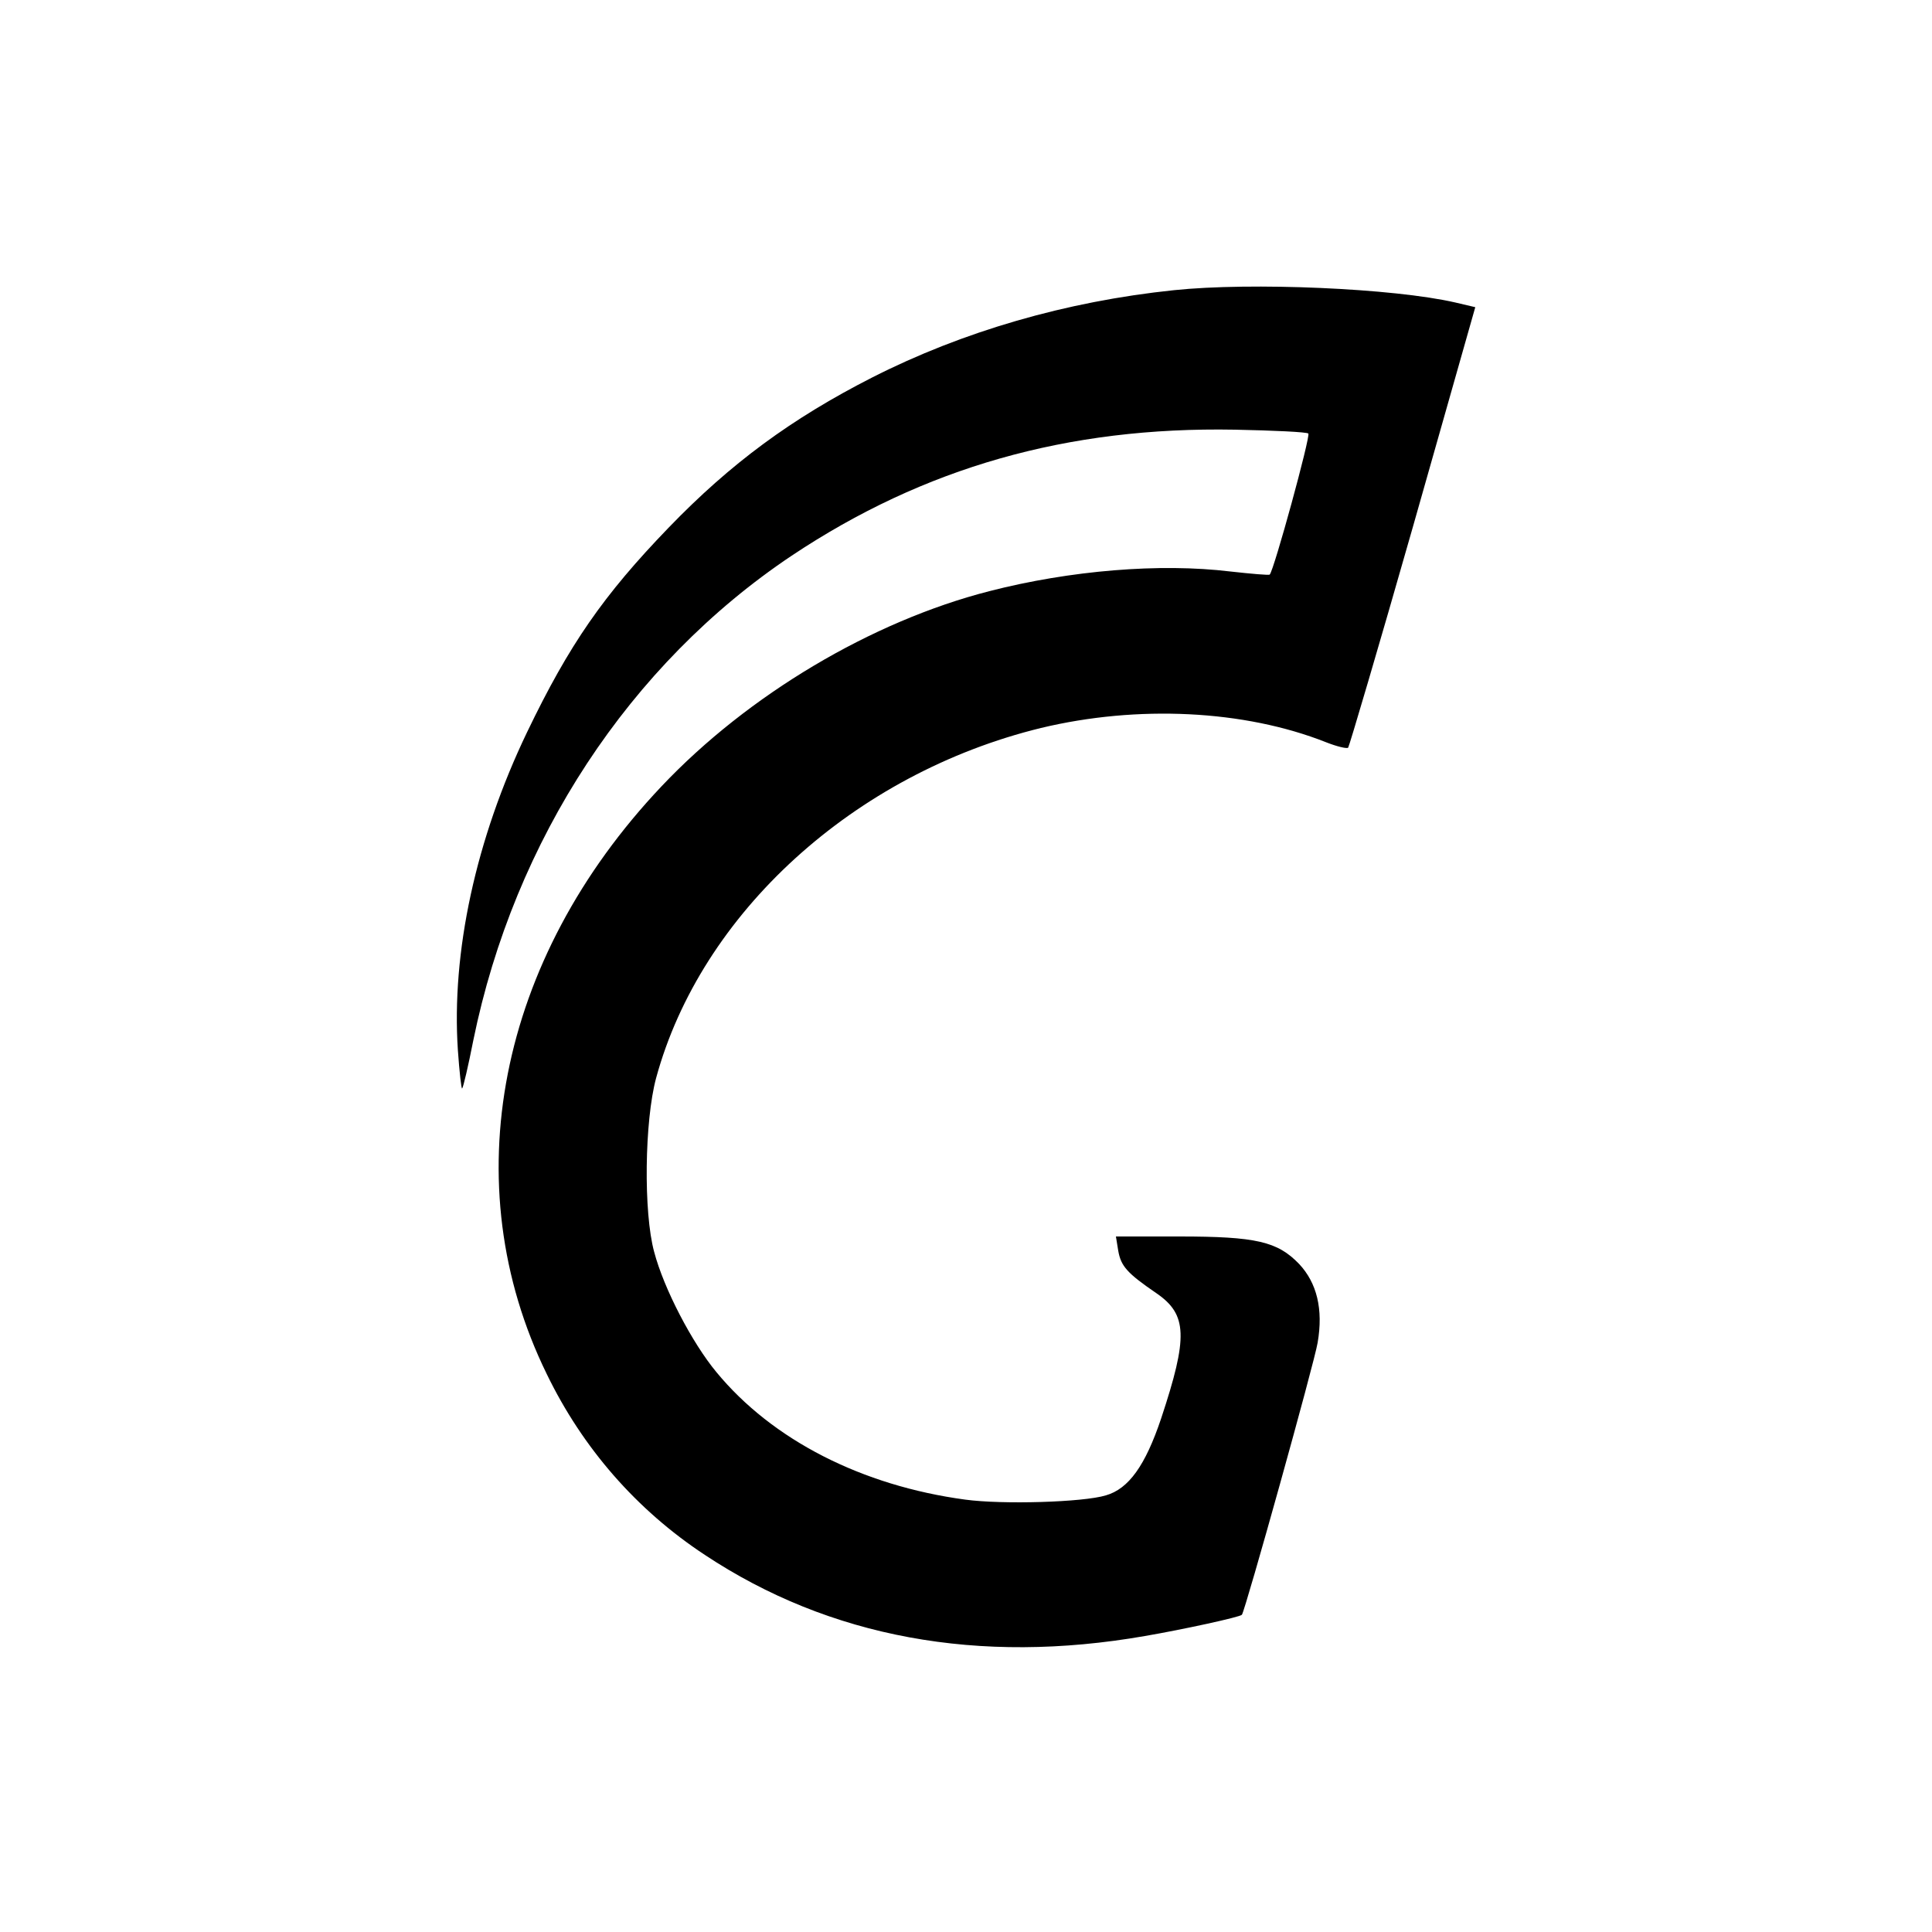
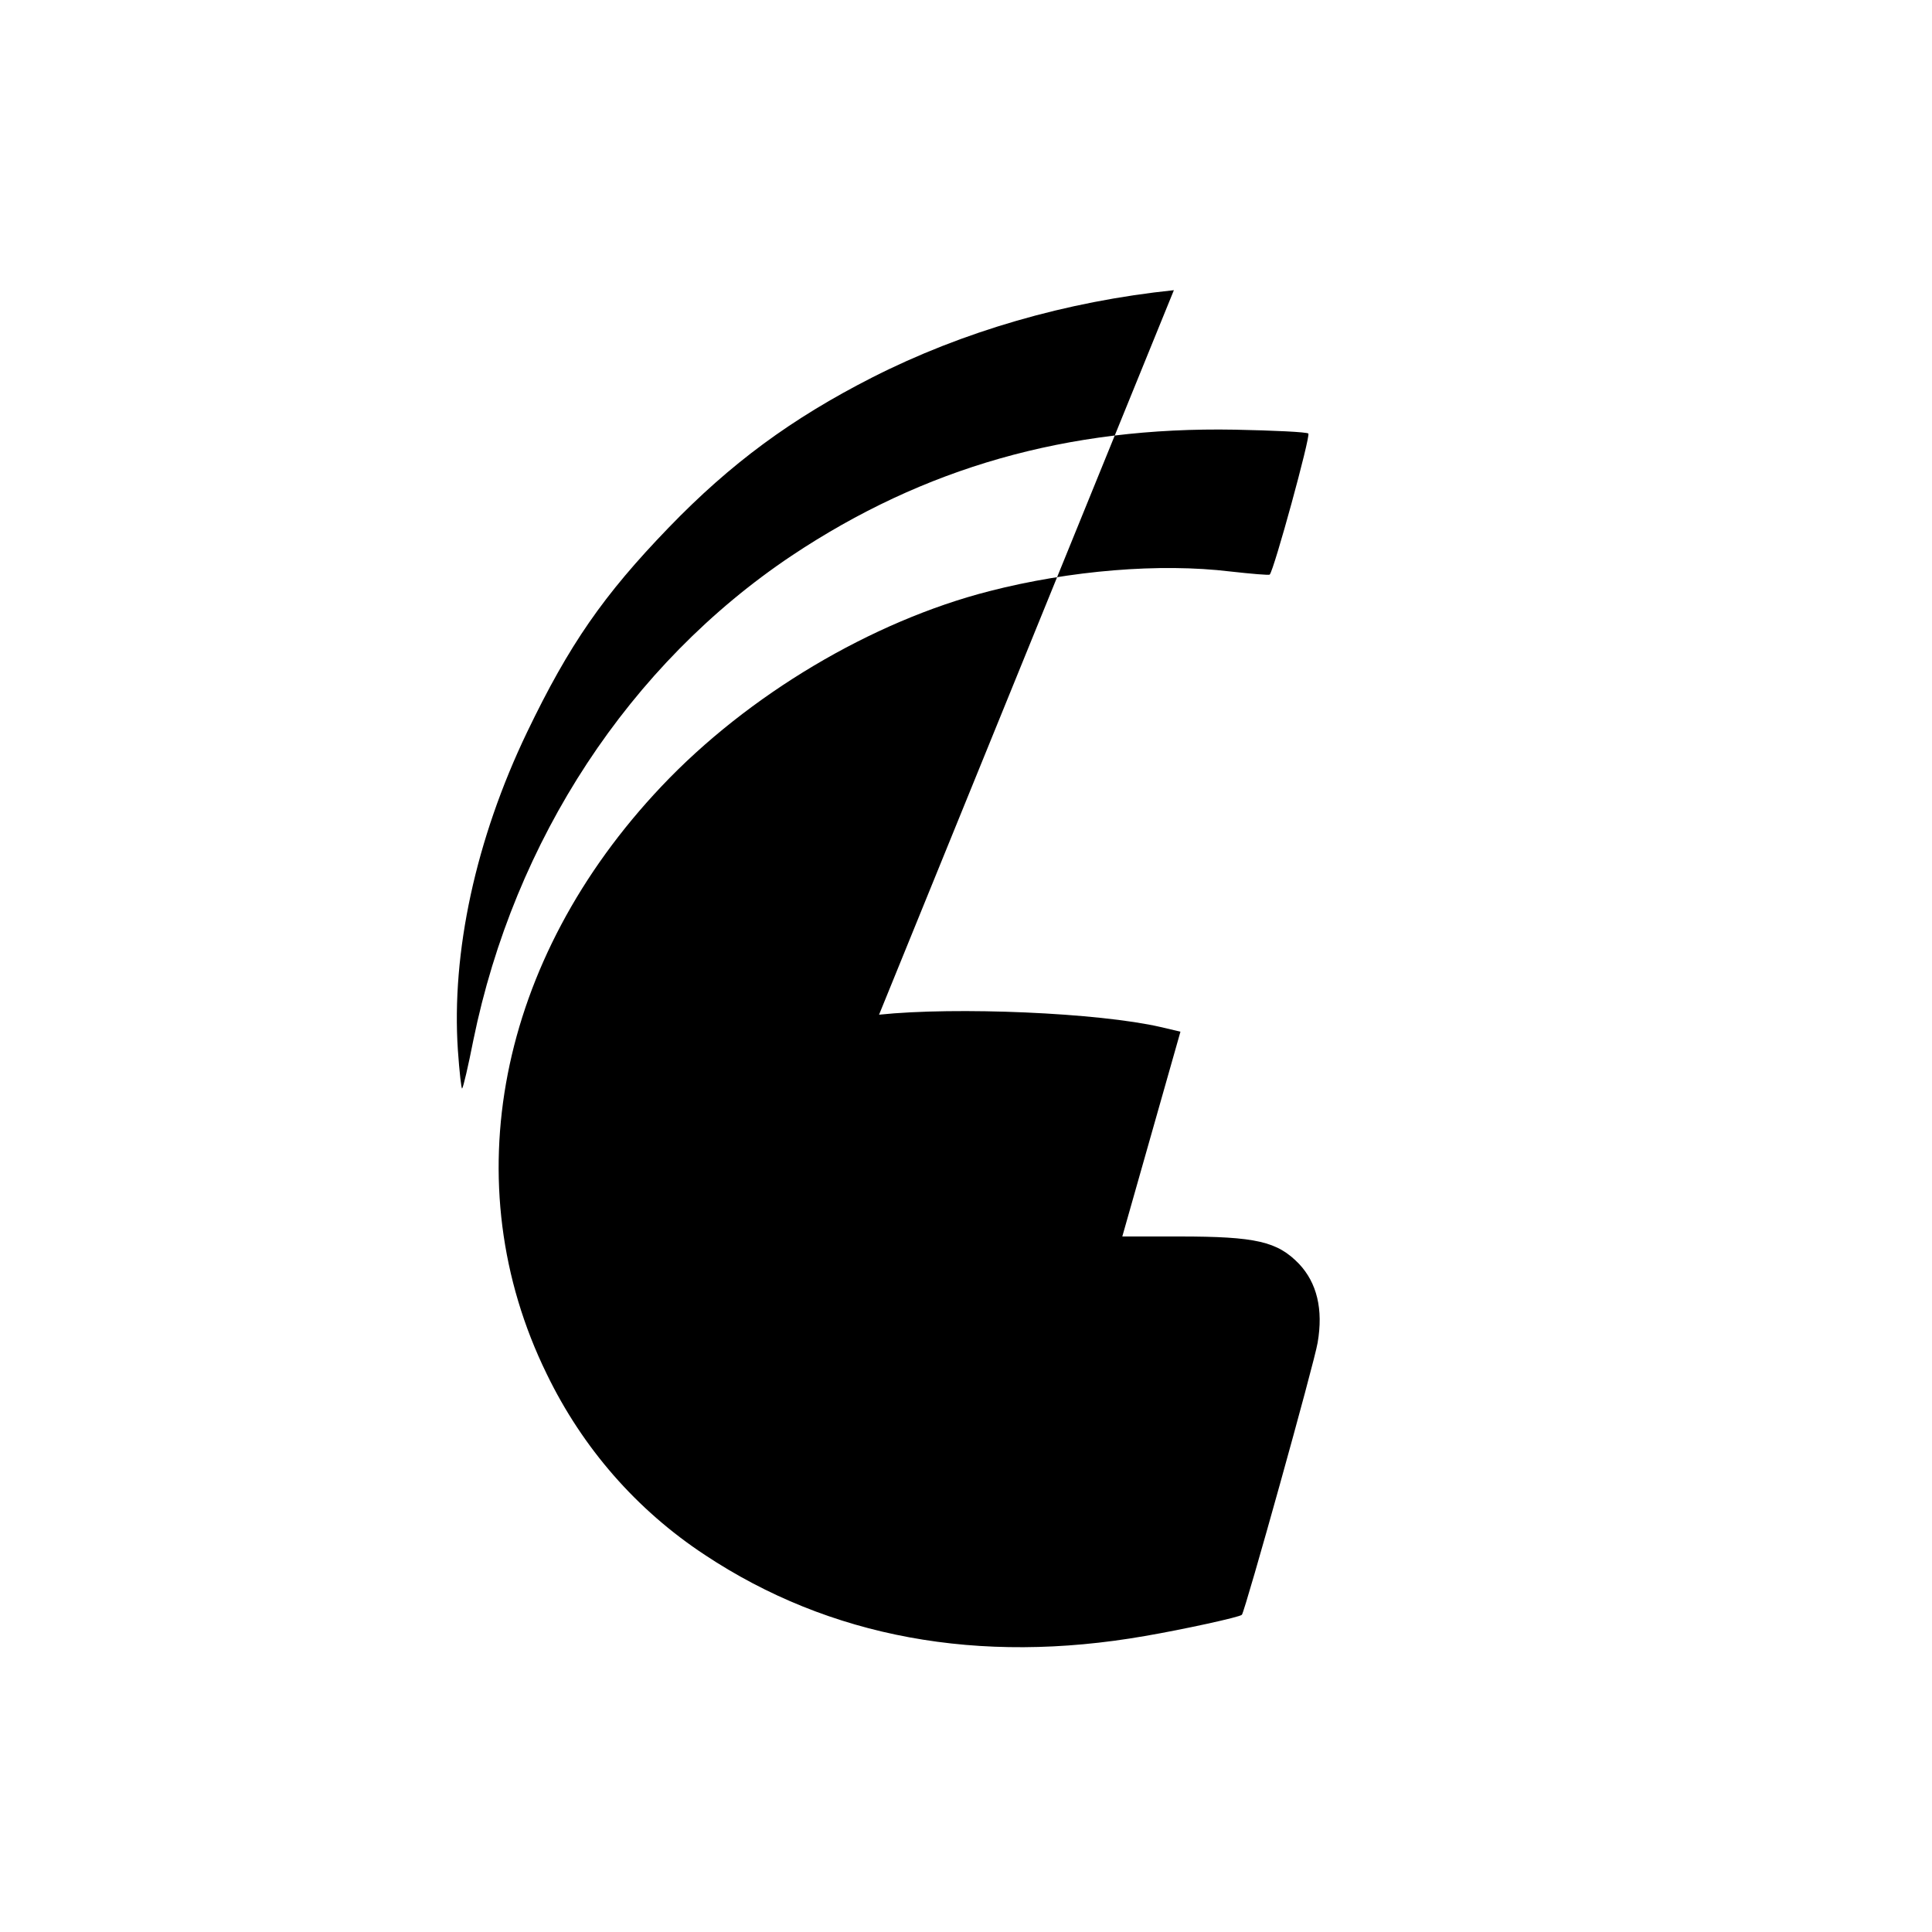
<svg xmlns="http://www.w3.org/2000/svg" version="1.0" width="500pt" height="500pt" viewBox="0 0 500 500" preserveAspectRatio="xMidYMid meet">
  <g transform="translate(0,500) scale(0.1,-0.1)" fill="#000000" stroke="none">
-     <path d="M3038 4249 c-279 -29 -547 -107 -781 -226 -208 -106 -366 -222 -527 -389 -168 -174 -257 -302 -366 -529 -133 -277 -196 -570 -179 -823 4 -57 9 -101 11 -99 3 3 16 59 29 125 106 519 404 973 824 1254 342 228 713 334 1147 326 100 -2 186 -6 190 -10 6 -7 -89 -354 -100 -365 -2 -2 -48 2 -102 8 -182 22 -414 3 -624 -51 -304 -78 -624 -268 -848 -505 -424 -448 -538 -1029 -297 -1521 93 -192 233 -352 409 -468 323 -214 709 -285 1139 -210 99 17 246 49 251 55 9 12 188 654 196 704 15 87 -2 155 -48 204 -56 58 -111 71 -310 71 l-164 0 6 -37 c7 -40 23 -58 99 -110 80 -55 82 -113 12 -324 -41 -122 -84 -182 -143 -199 -59 -18 -268 -24 -364 -11 -267 36 -499 154 -644 330 -63 76 -136 216 -161 311 -28 102 -25 339 5 450 116 427 513 788 996 906 250 60 526 47 738 -37 28 -11 53 -17 57 -14 3 4 79 261 168 573 l161 567 -51 12 c-160 37 -529 53 -729 32z" />
+     <path d="M3038 4249 c-279 -29 -547 -107 -781 -226 -208 -106 -366 -222 -527 -389 -168 -174 -257 -302 -366 -529 -133 -277 -196 -570 -179 -823 4 -57 9 -101 11 -99 3 3 16 59 29 125 106 519 404 973 824 1254 342 228 713 334 1147 326 100 -2 186 -6 190 -10 6 -7 -89 -354 -100 -365 -2 -2 -48 2 -102 8 -182 22 -414 3 -624 -51 -304 -78 -624 -268 -848 -505 -424 -448 -538 -1029 -297 -1521 93 -192 233 -352 409 -468 323 -214 709 -285 1139 -210 99 17 246 49 251 55 9 12 188 654 196 704 15 87 -2 155 -48 204 -56 58 -111 71 -310 71 l-164 0 6 -37 l161 567 -51 12 c-160 37 -529 53 -729 32z" />
  </g>
</svg>